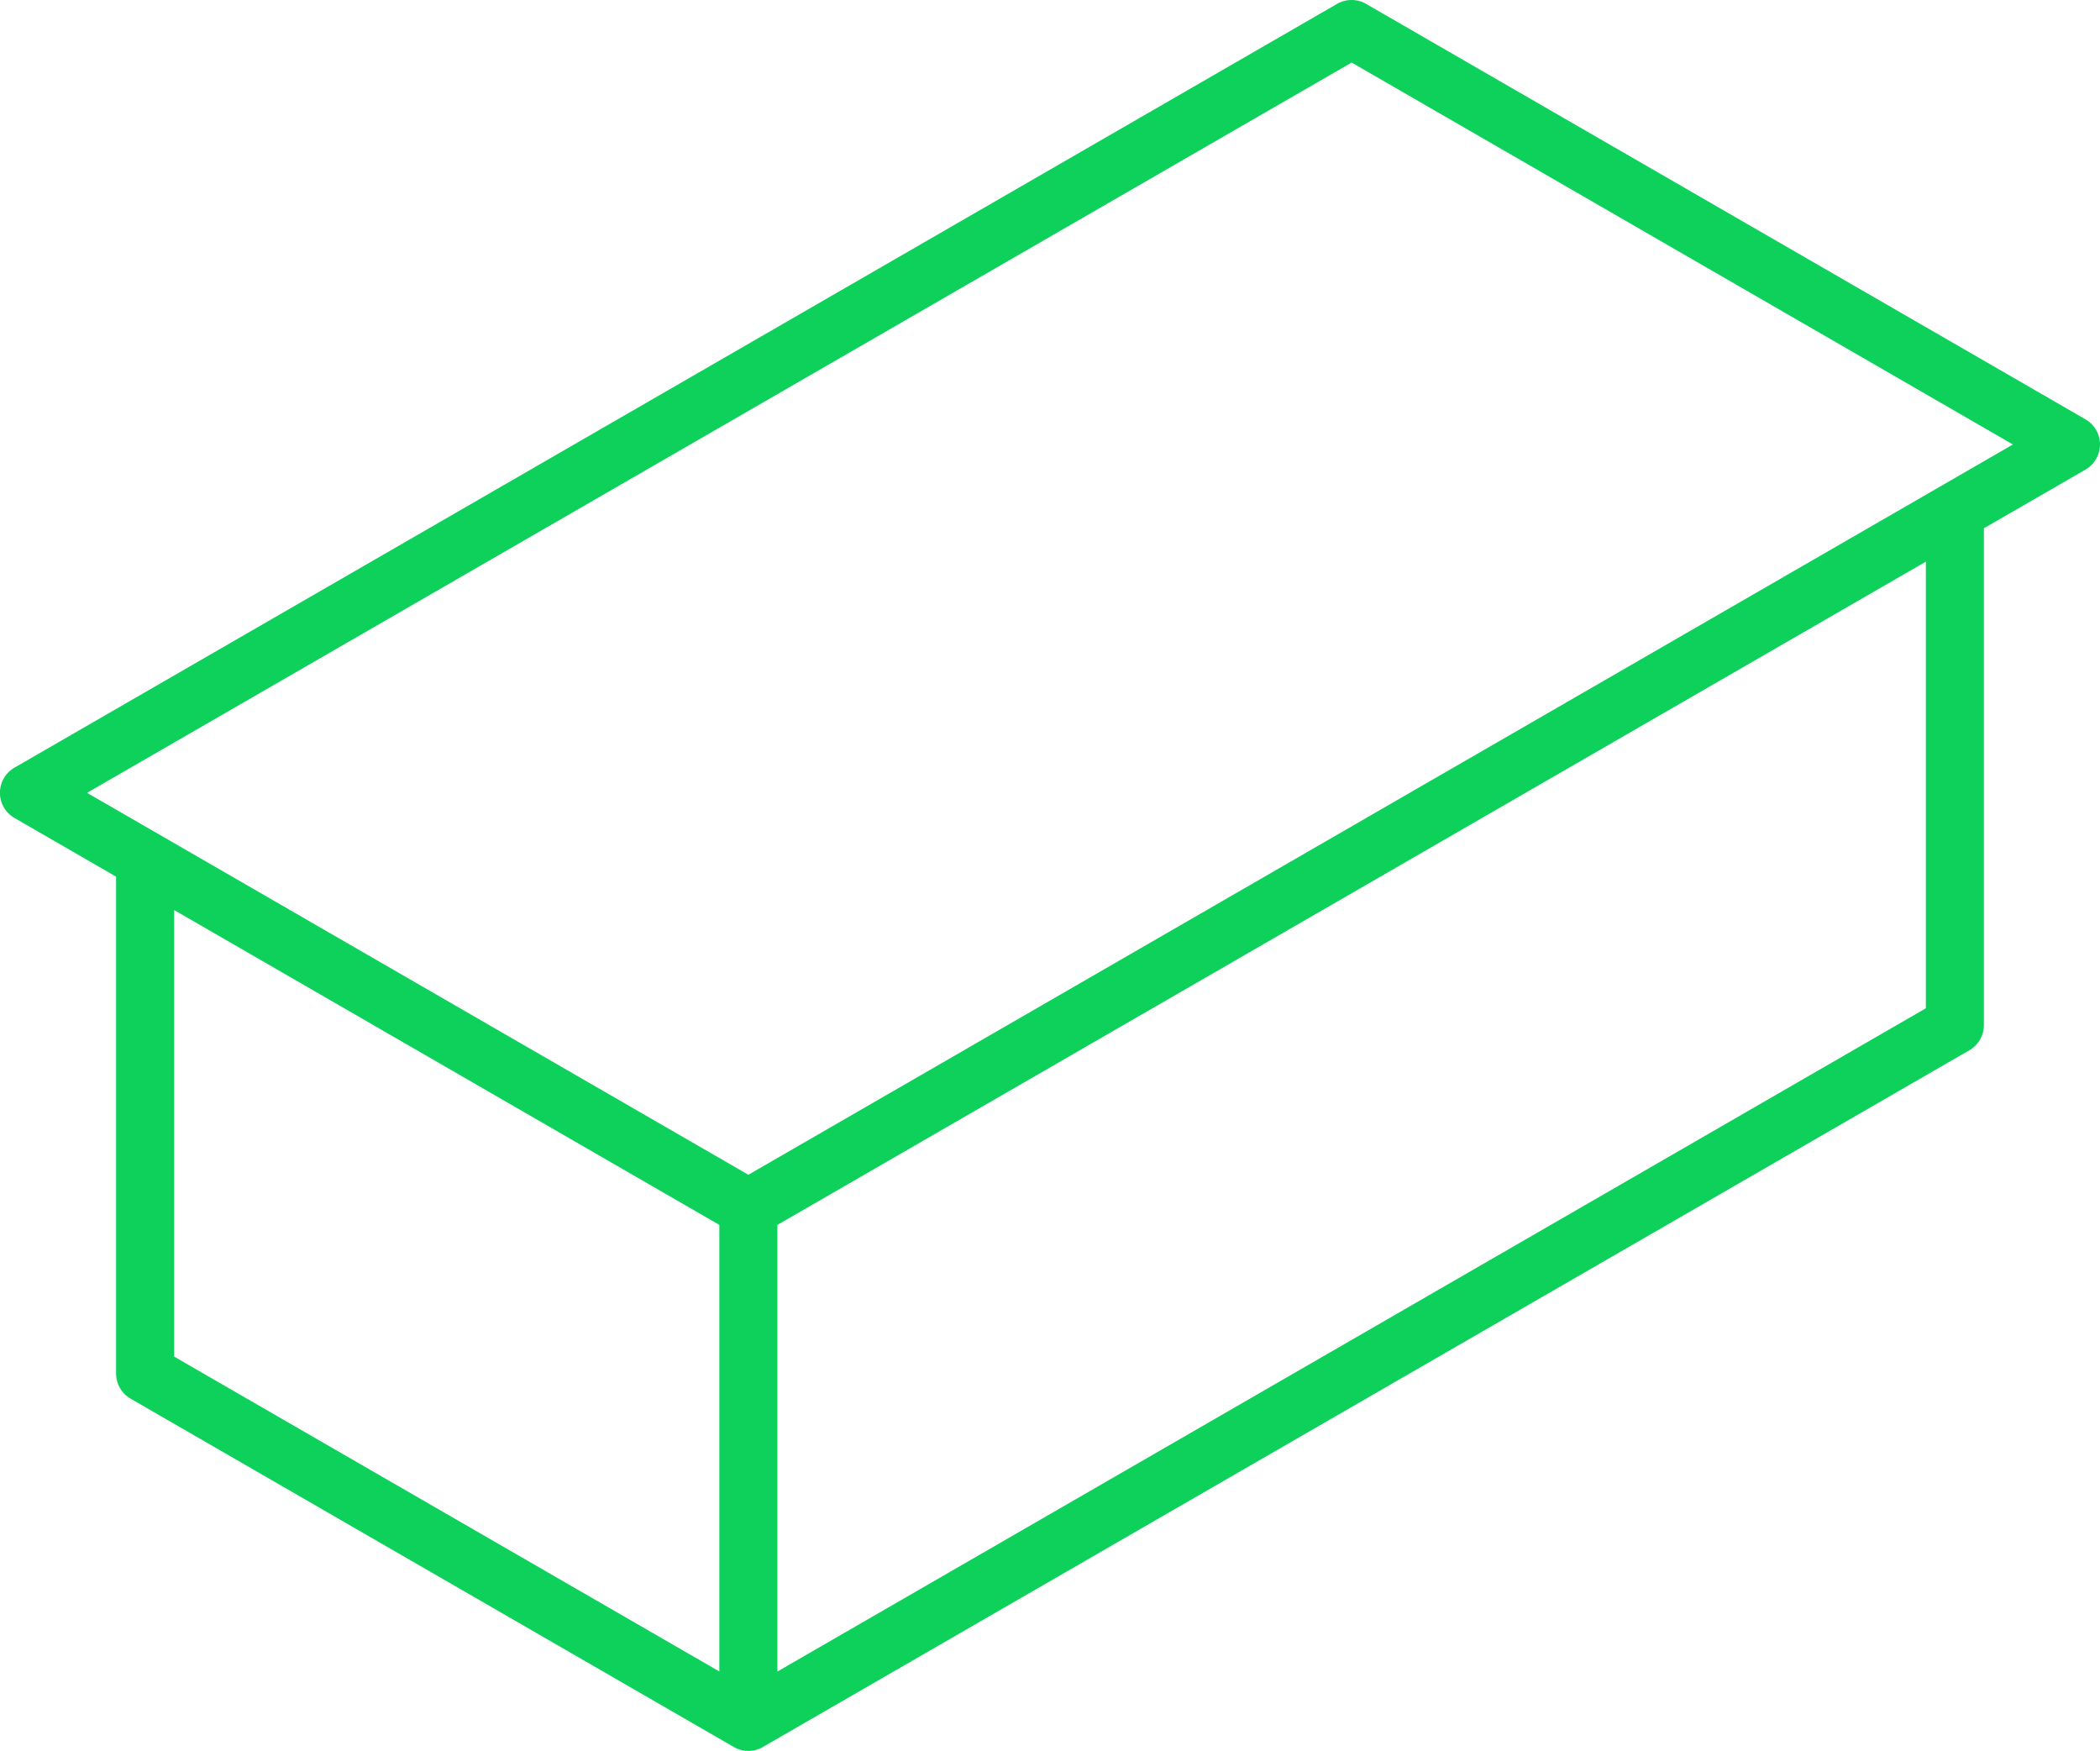
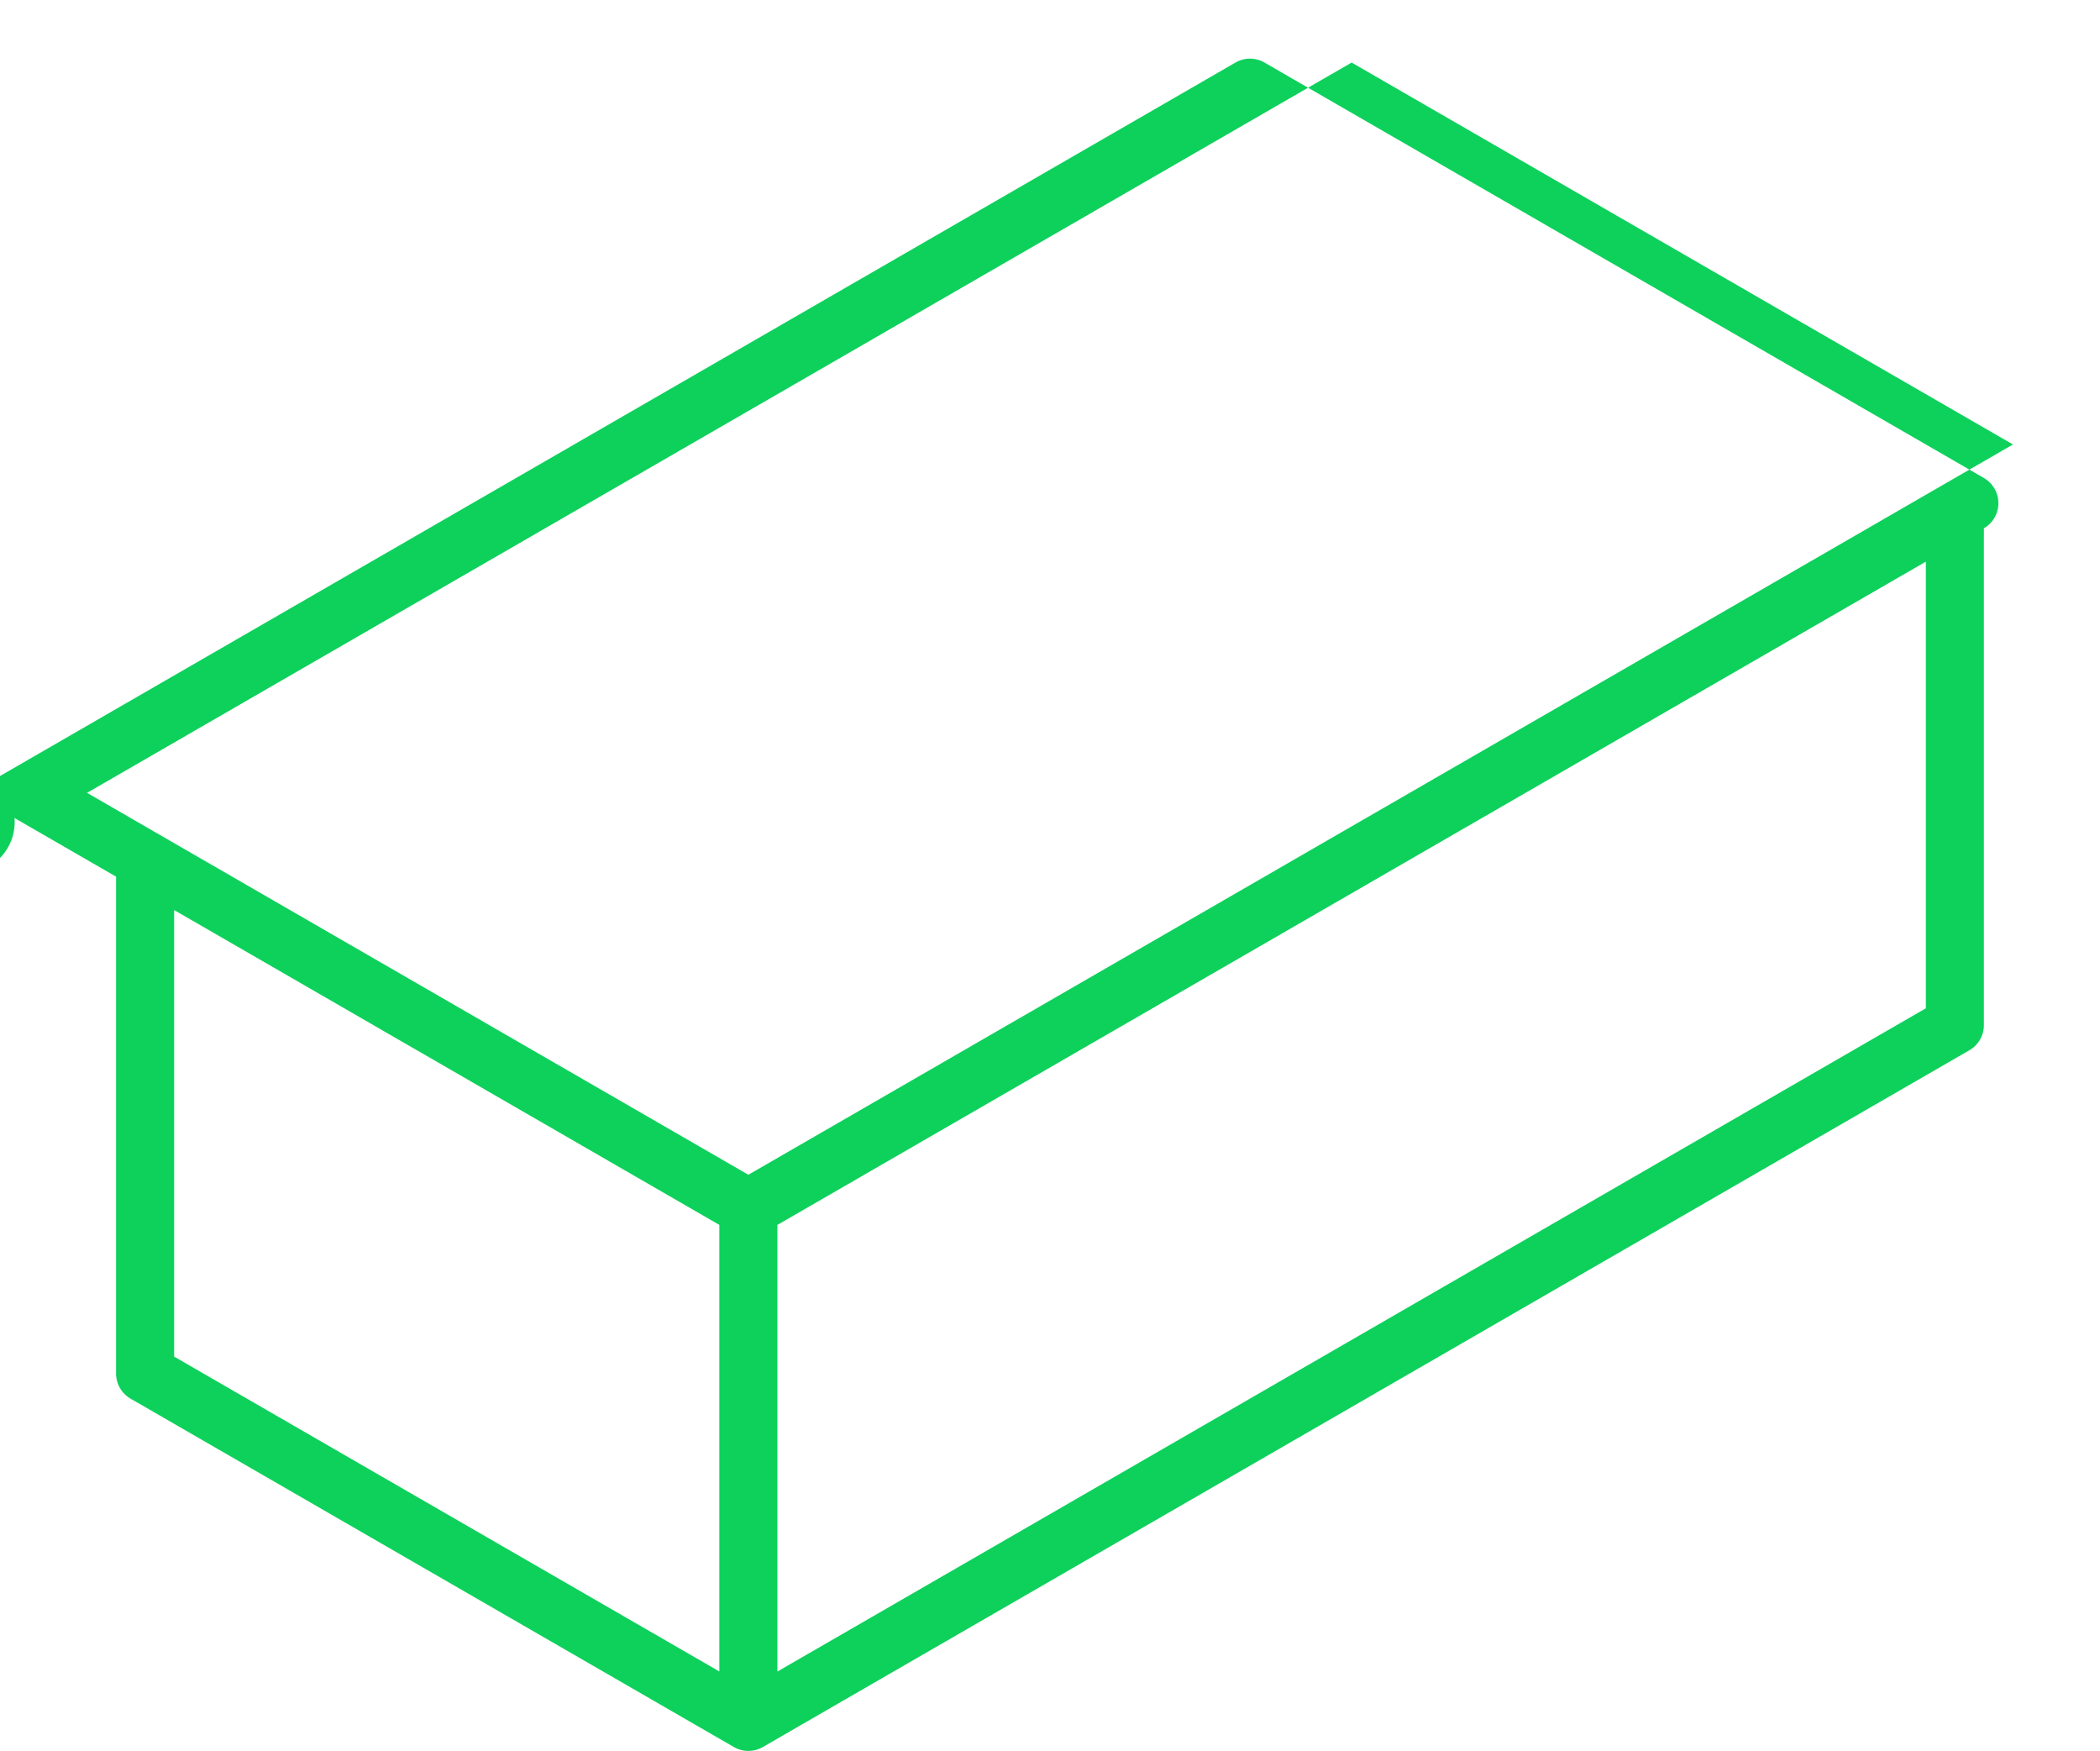
<svg xmlns="http://www.w3.org/2000/svg" width="53.459" height="44.561" viewBox="0 0 53.459 44.561">
-   <path id="Path_31306" data-name="Path 31306" d="M758.846,121.057l2.586,1.493v12.645a.739.739,0,0,0,.369.64l15.357,8.866a.739.739,0,0,0,.739,0l30.714-17.733a.739.739,0,0,0,.369-.64V113.684l2.586-1.493a.739.739,0,0,0,0-1.28l-18.313-10.573a.739.739,0,0,0-.739,0l-33.67,19.439A.739.739,0,0,0,758.846,121.057Zm34.039-19.226,16.835,9.72-32.192,18.586-16.835-9.72ZM762.91,123.4l13.879,8.013v11.365l-13.879-8.013Zm15.357,8.013,29.236-16.88V125.9l-29.236,16.88Z" transform="translate(-758.477 -100.239)" fill="#0dd15b" />
+   <path id="Path_31306" data-name="Path 31306" d="M758.846,121.057l2.586,1.493v12.645a.739.739,0,0,0,.369.64l15.357,8.866a.739.739,0,0,0,.739,0l30.714-17.733a.739.739,0,0,0,.369-.64V113.684a.739.739,0,0,0,0-1.28l-18.313-10.573a.739.739,0,0,0-.739,0l-33.67,19.439A.739.739,0,0,0,758.846,121.057Zm34.039-19.226,16.835,9.72-32.192,18.586-16.835-9.72ZM762.91,123.4l13.879,8.013v11.365l-13.879-8.013Zm15.357,8.013,29.236-16.88V125.9l-29.236,16.88Z" transform="translate(-758.477 -100.239)" fill="#0dd15b" />
</svg>